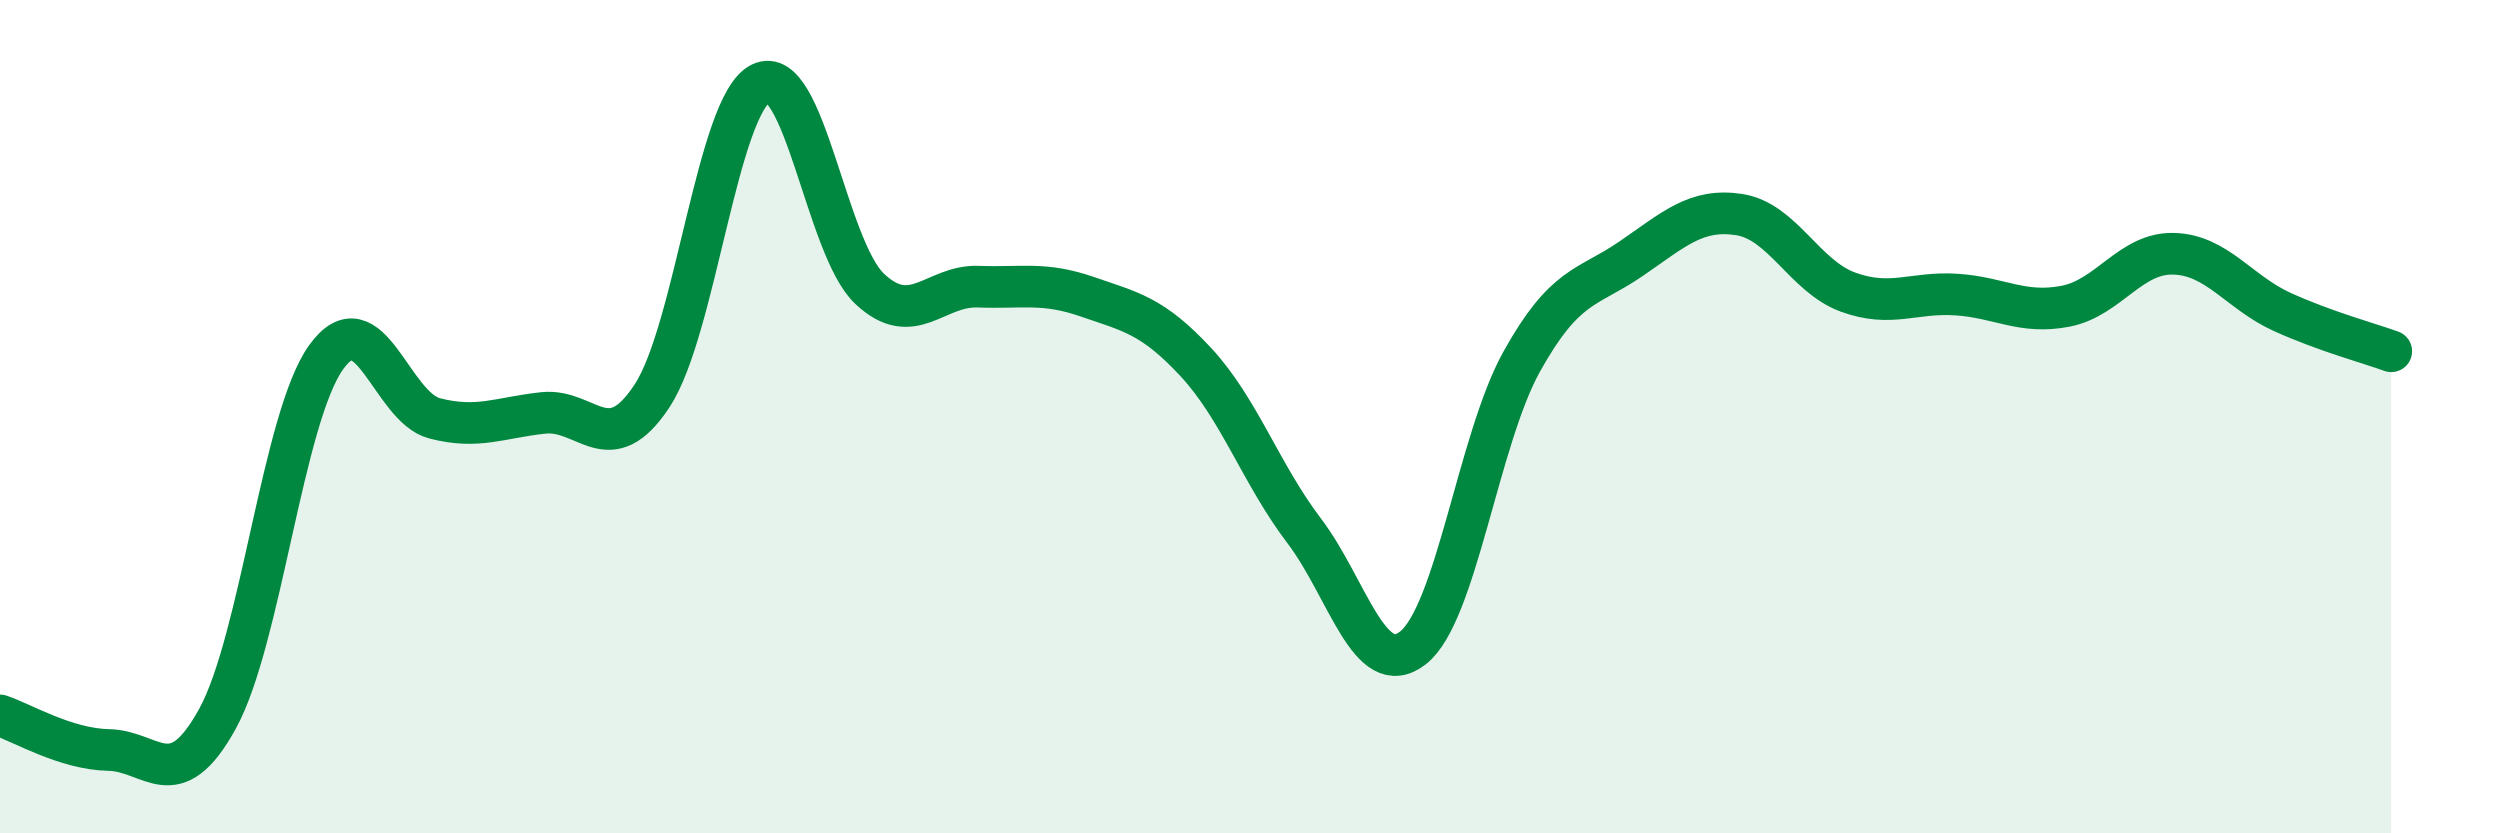
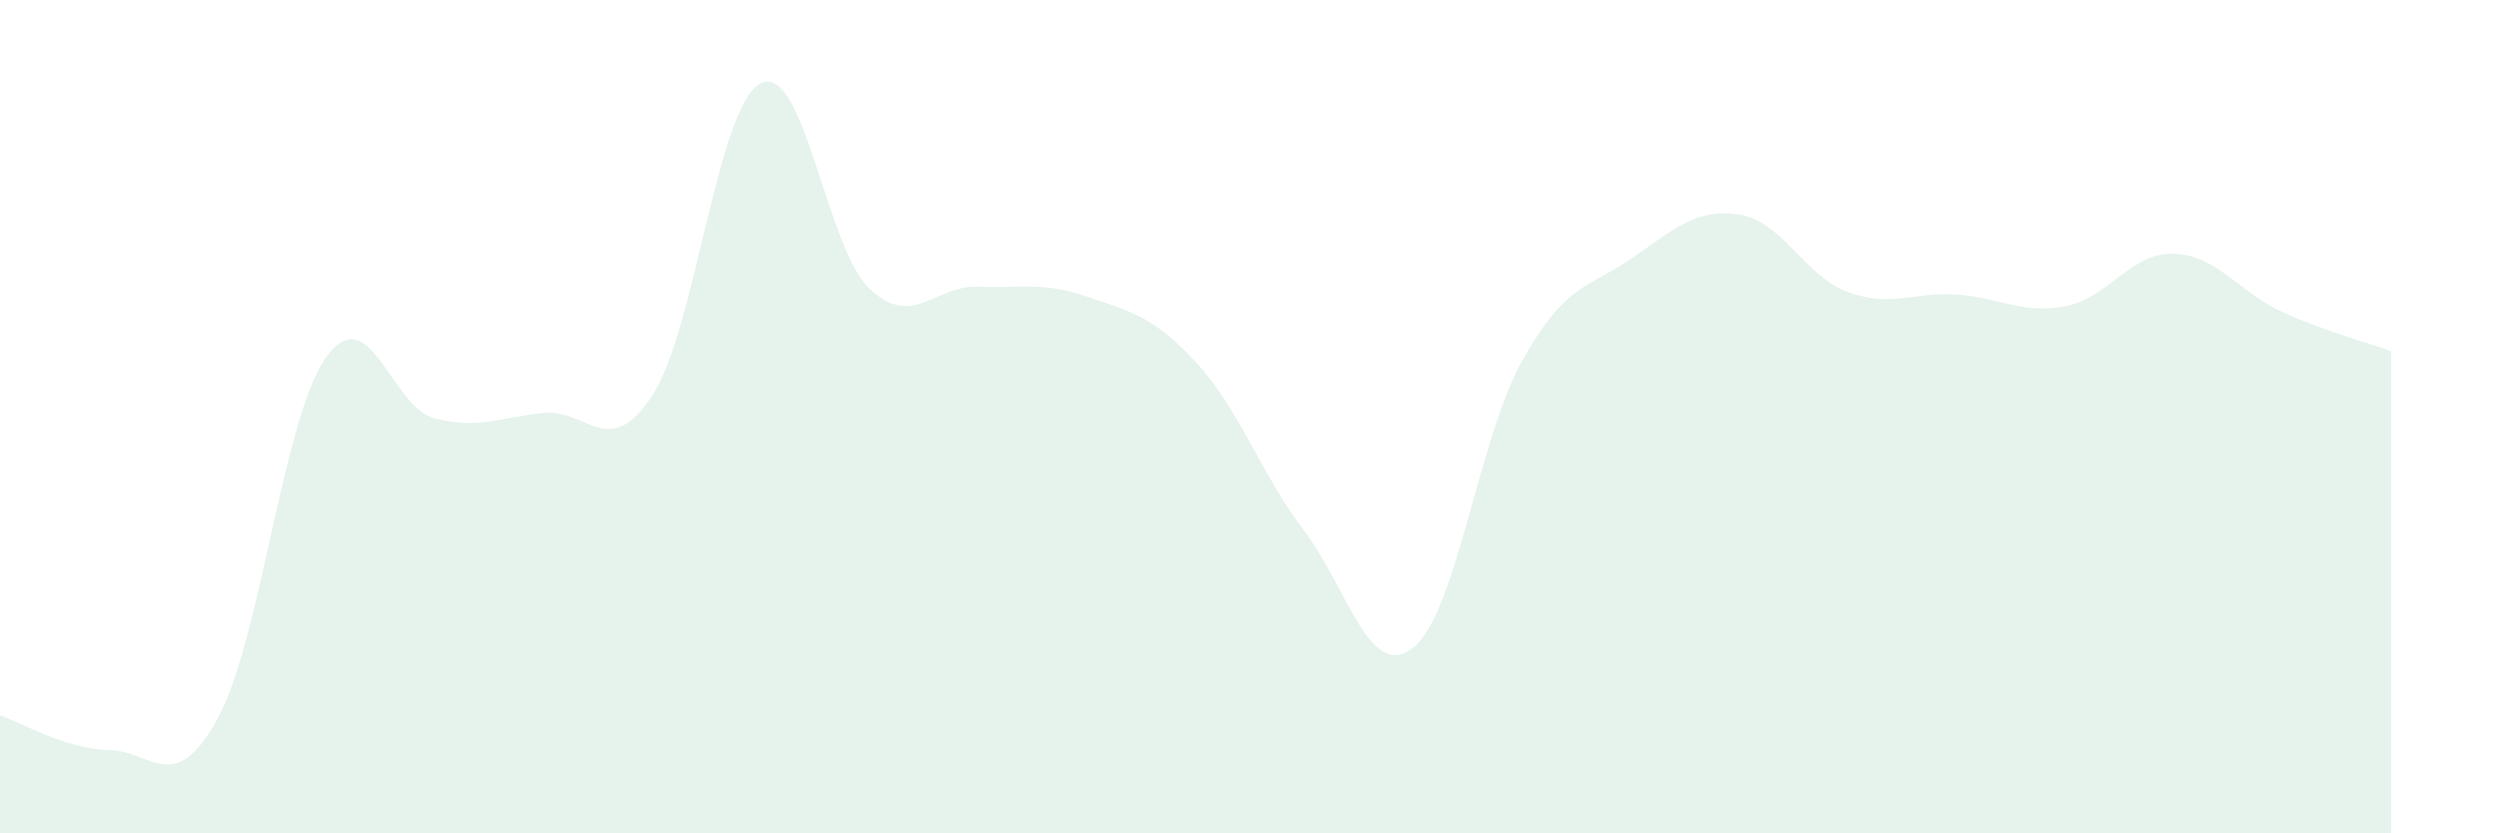
<svg xmlns="http://www.w3.org/2000/svg" width="60" height="20" viewBox="0 0 60 20">
  <path d="M 0,17.17 C 0.52,17.34 1.57,17.98 2.61,18 C 3.65,18.02 4.18,19.14 5.22,17.25 C 6.26,15.36 6.79,10.01 7.83,8.57 C 8.87,7.13 9.39,9.77 10.43,10.04 C 11.47,10.31 12,10.02 13.04,9.91 C 14.08,9.8 14.61,11.08 15.65,9.5 C 16.69,7.92 17.22,2.51 18.26,2 C 19.3,1.49 19.83,5.95 20.87,6.93 C 21.91,7.91 22.44,6.84 23.48,6.88 C 24.52,6.92 25.05,6.76 26.09,7.12 C 27.13,7.48 27.66,7.57 28.7,8.69 C 29.74,9.81 30.26,11.37 31.3,12.74 C 32.34,14.11 32.87,16.36 33.91,15.55 C 34.95,14.74 35.48,10.55 36.52,8.68 C 37.56,6.81 38.09,6.93 39.13,6.22 C 40.17,5.51 40.7,4.99 41.74,5.15 C 42.78,5.31 43.31,6.63 44.35,7.01 C 45.39,7.39 45.92,7 46.96,7.07 C 48,7.14 48.53,7.55 49.57,7.35 C 50.61,7.15 51.13,6.06 52.17,6.09 C 53.21,6.12 53.74,7.02 54.78,7.49 C 55.82,7.96 56.87,8.24 57.39,8.43L57.39 20L0 20Z" fill="#008740" opacity="0.1" stroke-linecap="round" stroke-linejoin="round" />
-   <path d="M 0,17.17 C 0.52,17.34 1.57,17.98 2.61,18 C 3.65,18.02 4.18,19.14 5.22,17.25 C 6.26,15.36 6.79,10.01 7.83,8.57 C 8.87,7.13 9.39,9.77 10.43,10.04 C 11.47,10.31 12,10.02 13.04,9.91 C 14.08,9.8 14.61,11.08 15.65,9.5 C 16.69,7.92 17.22,2.51 18.26,2 C 19.3,1.49 19.83,5.95 20.87,6.93 C 21.91,7.91 22.44,6.84 23.48,6.88 C 24.52,6.92 25.05,6.76 26.09,7.12 C 27.13,7.48 27.66,7.57 28.7,8.69 C 29.74,9.81 30.26,11.37 31.3,12.74 C 32.34,14.11 32.87,16.36 33.91,15.55 C 34.95,14.74 35.48,10.55 36.52,8.68 C 37.56,6.81 38.09,6.93 39.13,6.22 C 40.17,5.51 40.7,4.99 41.74,5.15 C 42.78,5.31 43.31,6.63 44.35,7.01 C 45.39,7.39 45.92,7 46.96,7.07 C 48,7.14 48.53,7.55 49.57,7.35 C 50.61,7.15 51.13,6.06 52.17,6.09 C 53.21,6.12 53.74,7.02 54.78,7.49 C 55.82,7.96 56.87,8.24 57.39,8.43" stroke="#008740" stroke-width="1" fill="none" stroke-linecap="round" stroke-linejoin="round" />
</svg>